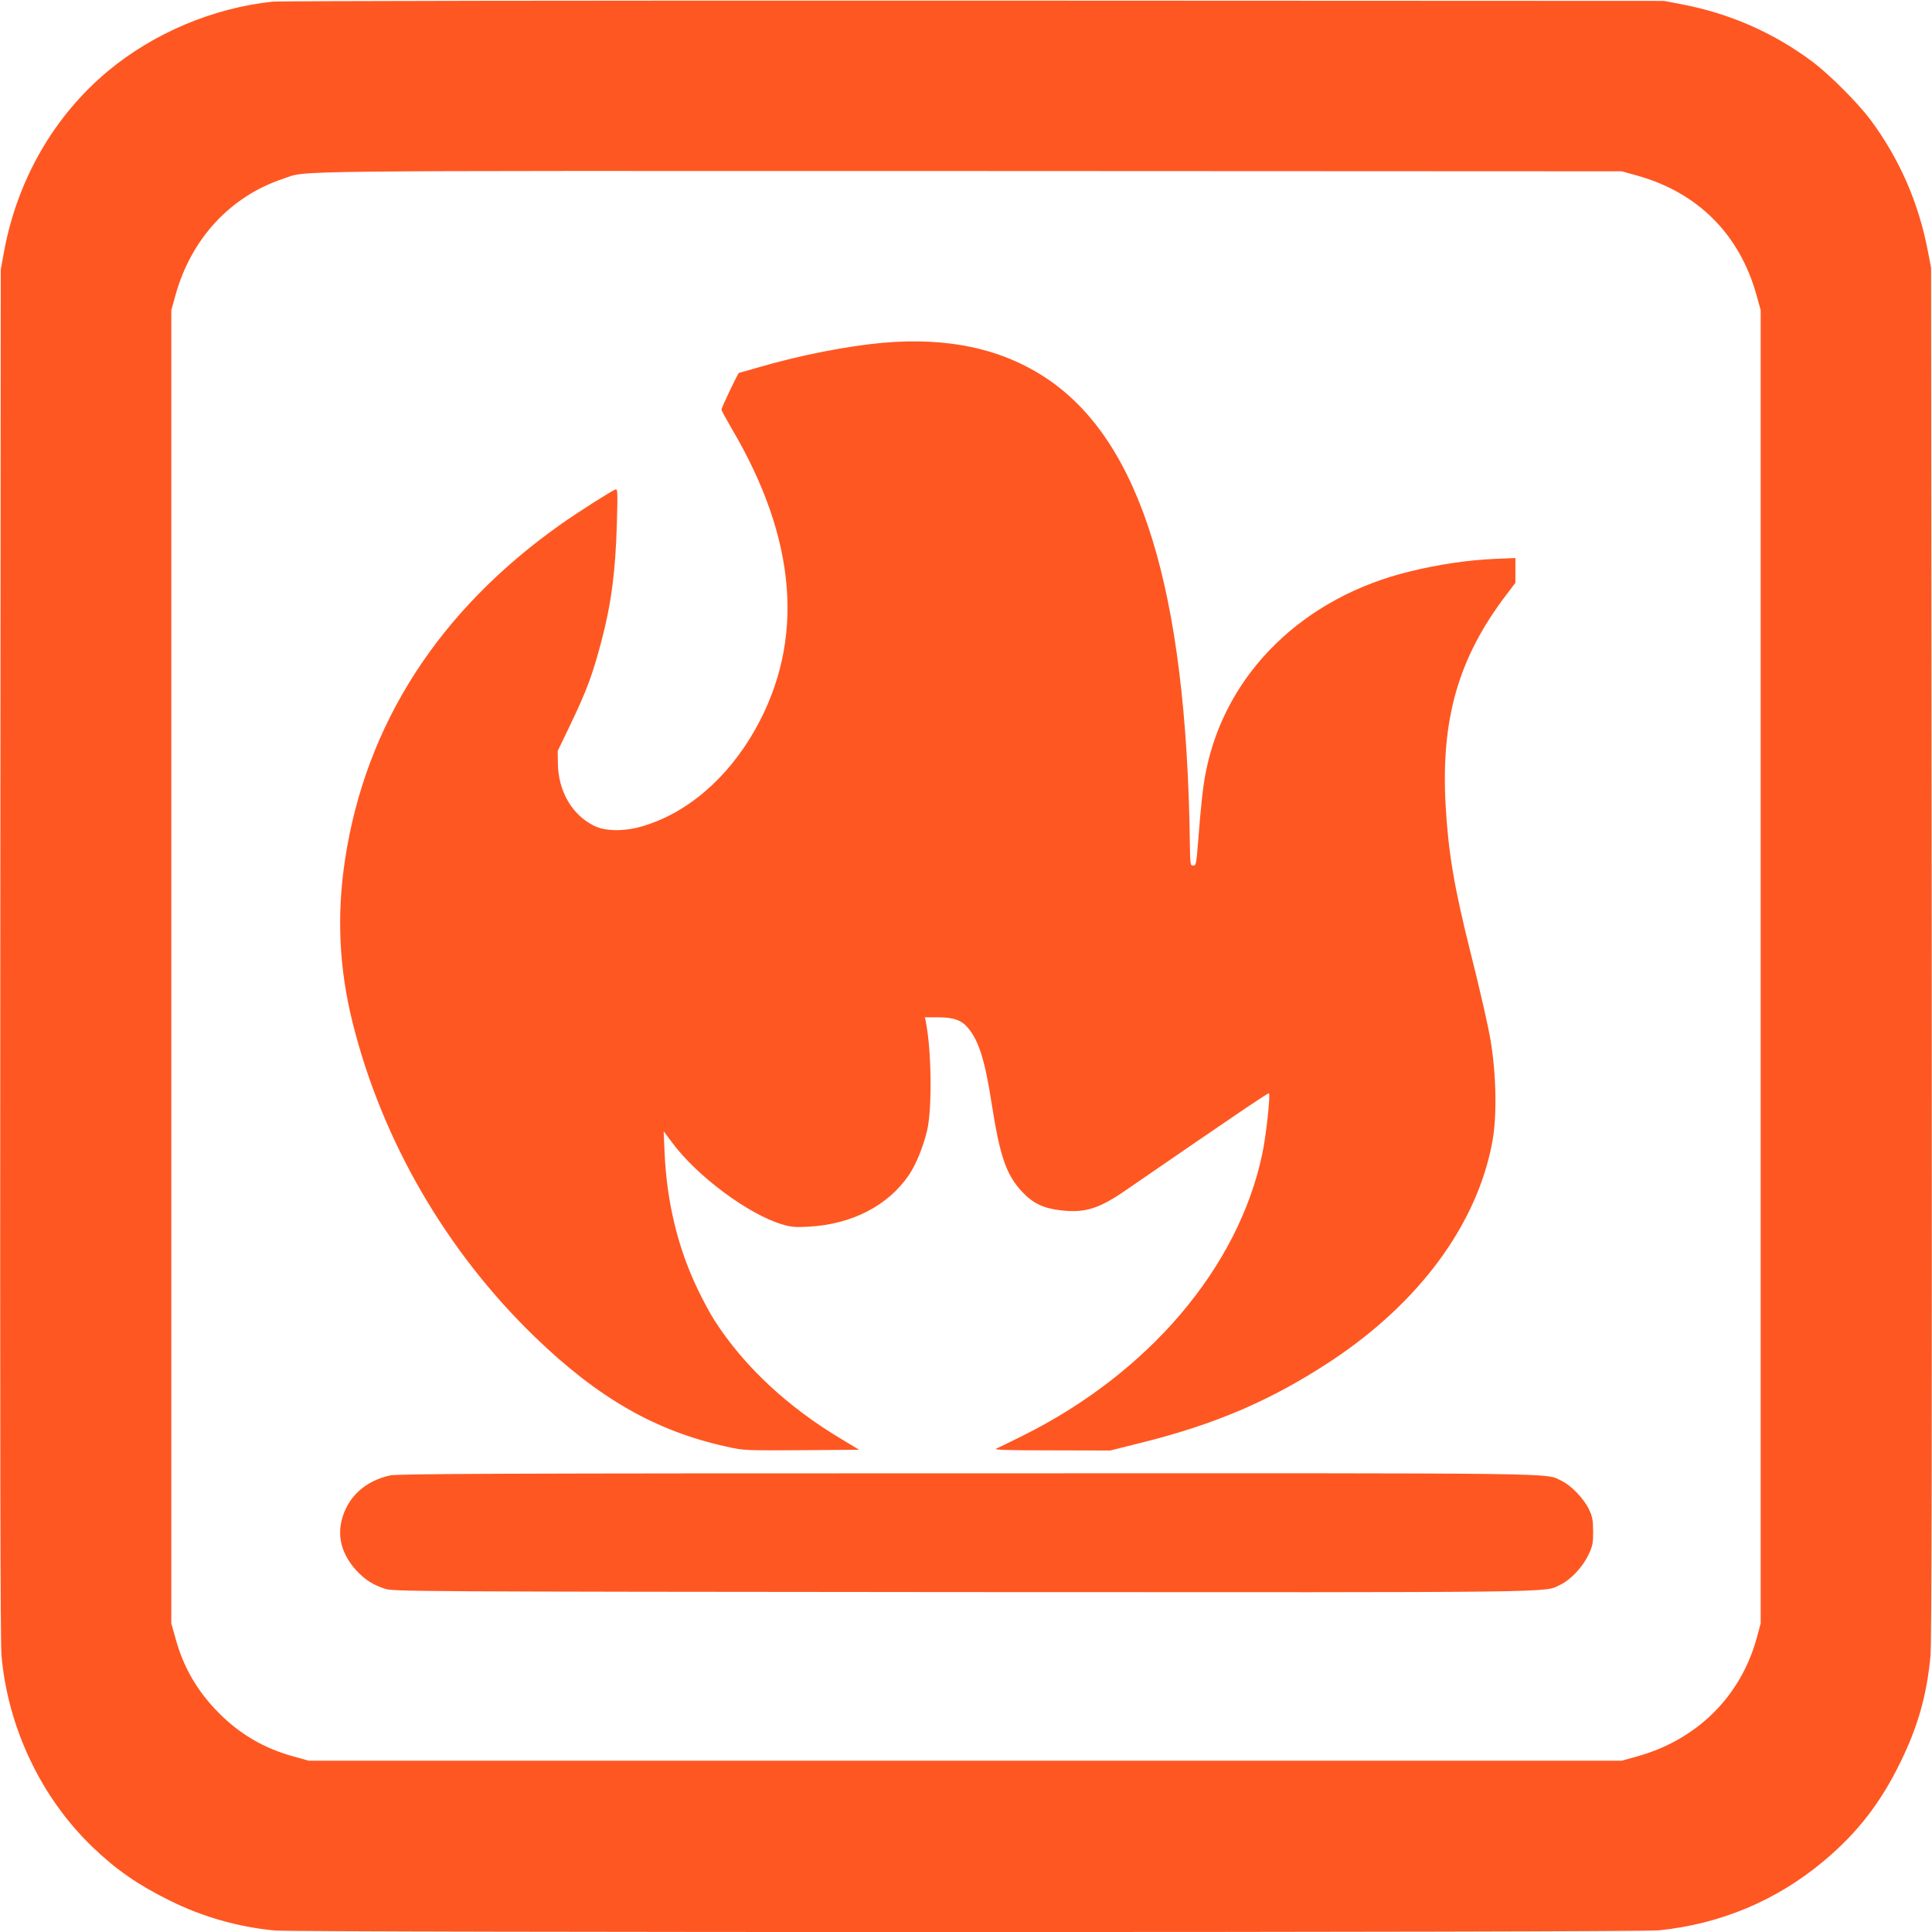
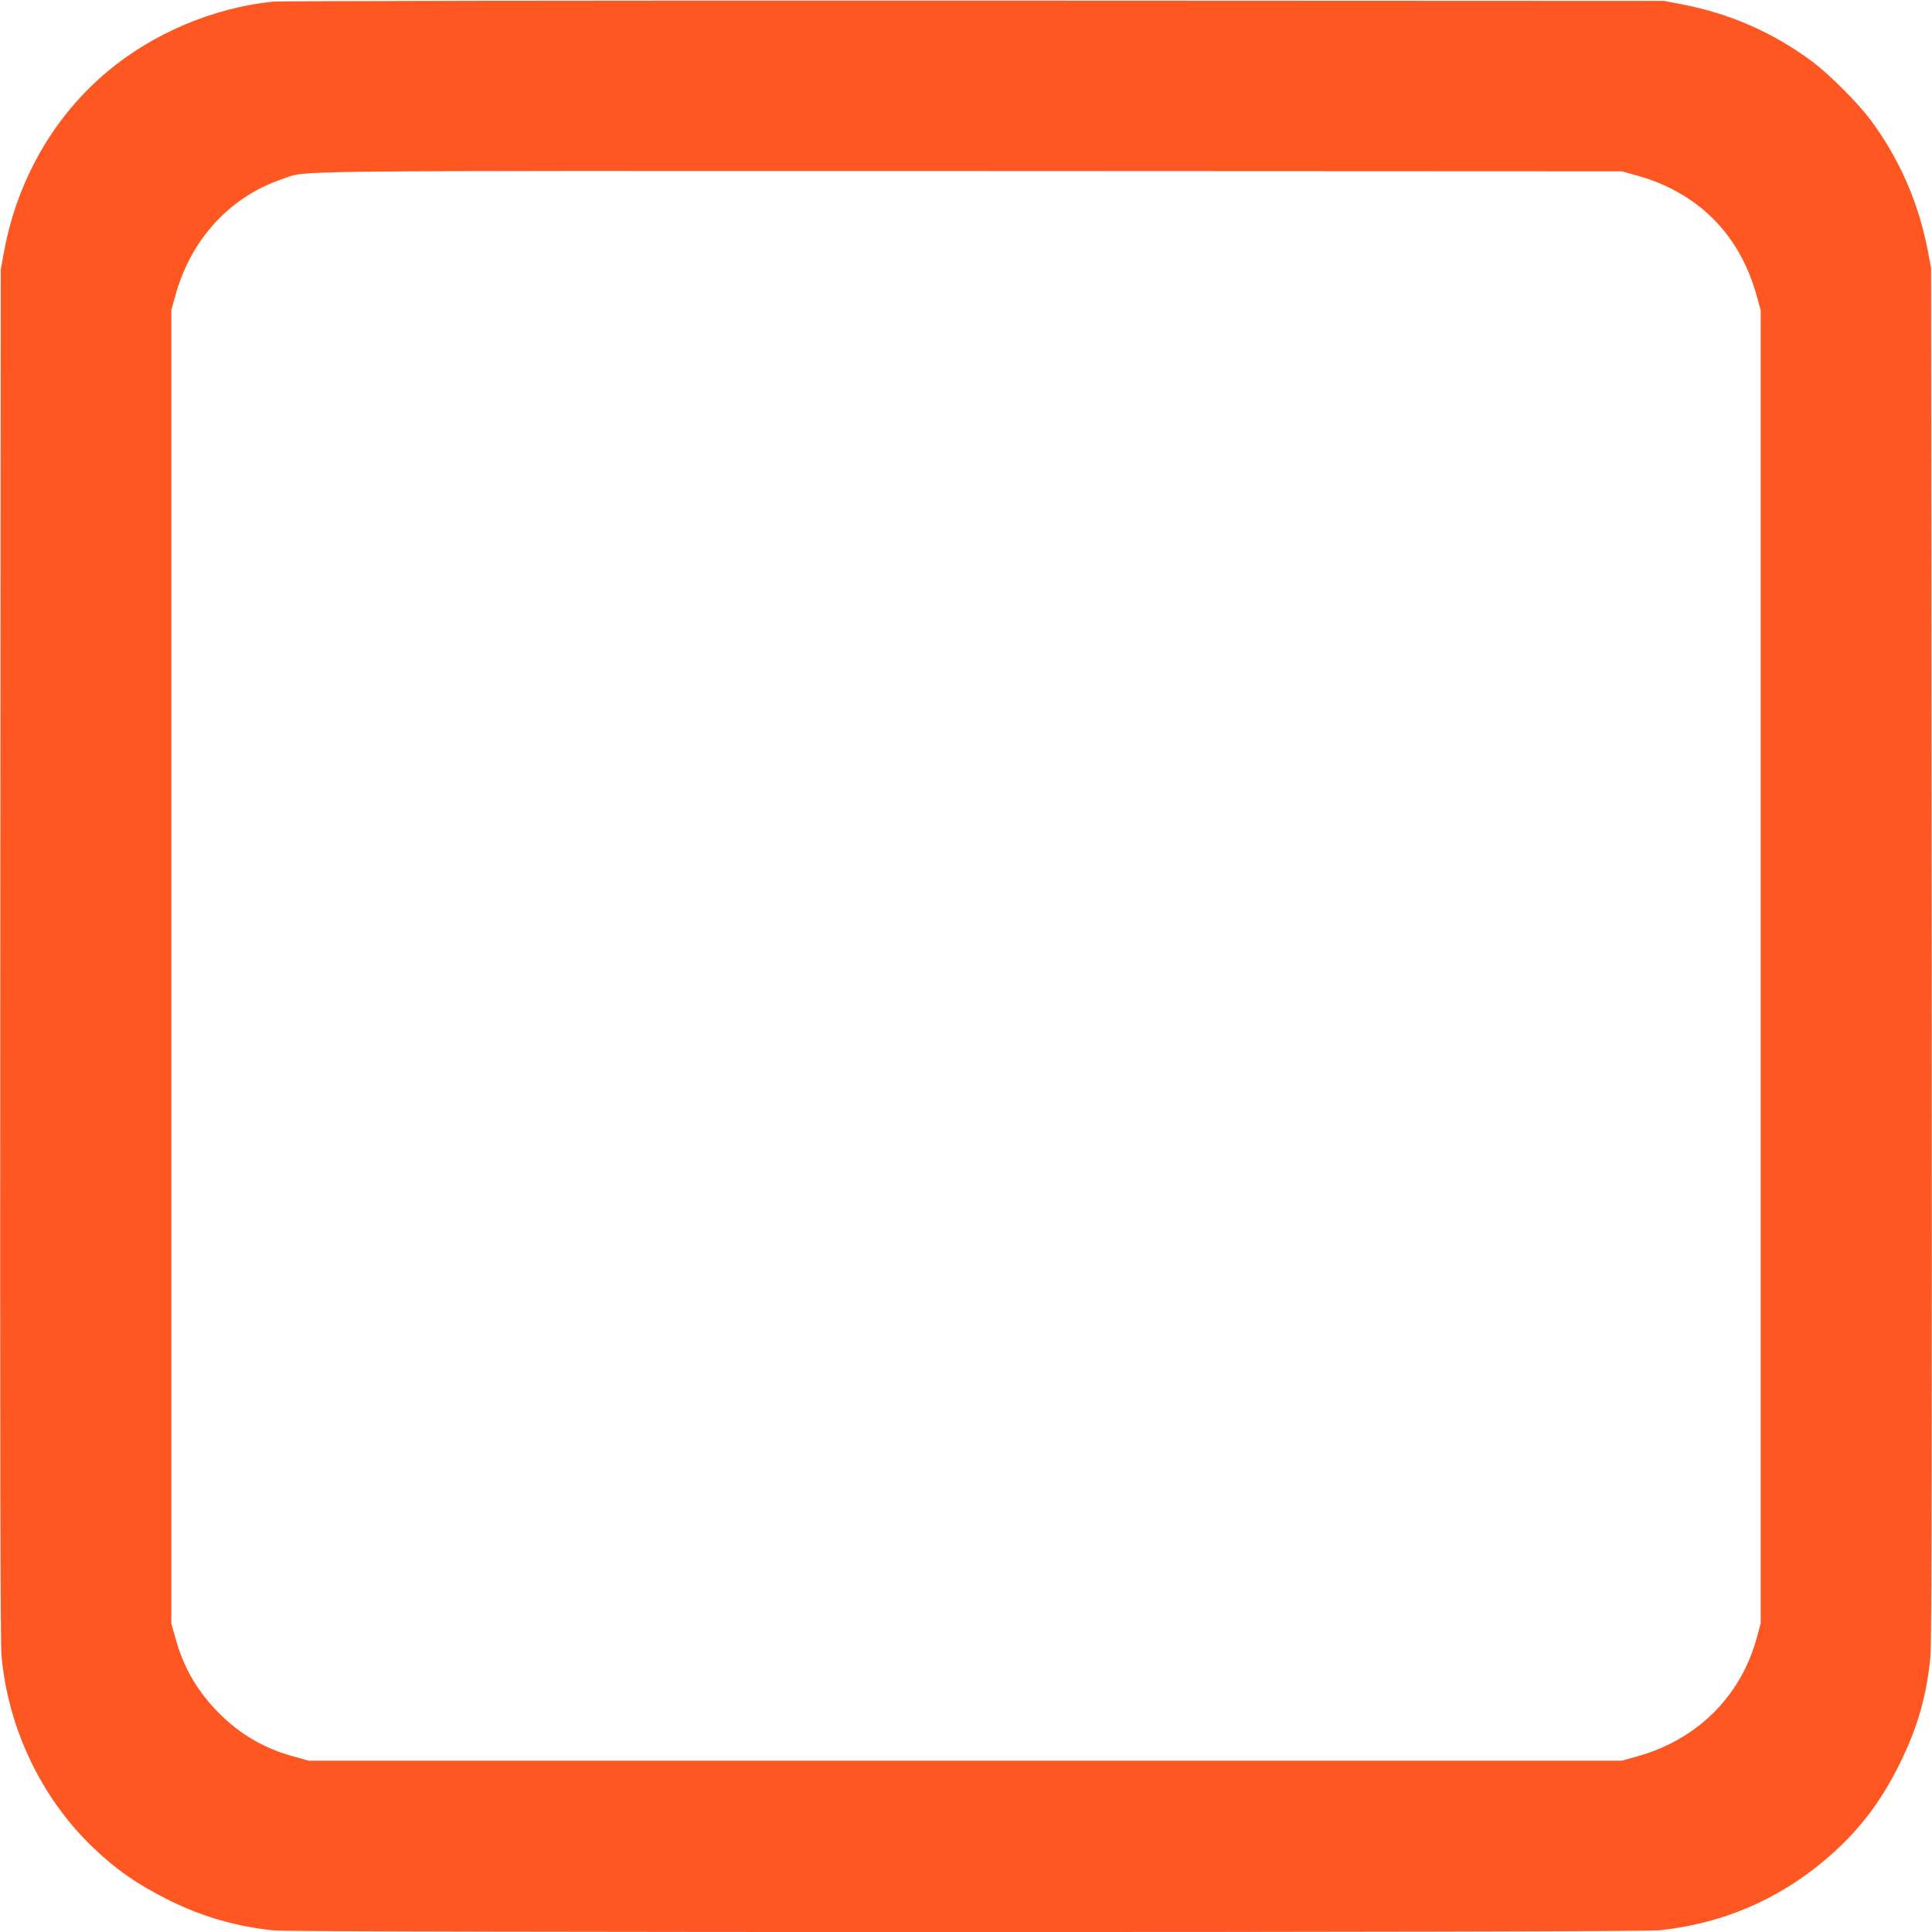
<svg xmlns="http://www.w3.org/2000/svg" version="1.0" width="1280pt" height="1280pt" viewBox="0 0 1280 1280" preserveAspectRatio="xMidYMid meet">
  <g transform="translate(0,1280) scale(0.1,-0.1)" fill="#ff5722" stroke="none">
    <path d="M1805 12789 c-394 -42 -787 -208 -1090 -460 -356 -297 -598 -716 -687 -1189 l-23 -125 -3 -4530 c-2 -3268 0 -4565 8 -4655 43 -478 262 -939 602 -1266 158 -152 300 -250 511 -355 220 -109 451 -175 696 -199 147 -14 9032 -14 9172 1 410 42 781 198 1094 461 222 187 373 381 506 653 116 237 175 446 199 705 8 81 10 1457 8 4655 l-4 4540 -22 115 c-62 321 -188 608 -380 867 -85 113 -272 300 -385 385 -258 192 -547 319 -867 380 l-115 22 -4570 2 c-2513 1 -4606 -2 -4650 -7z m9037 -1151 c406 -112 684 -390 796 -796 l27 -97 0 -4350 0 -4350 -27 -100 c-108 -388 -397 -673 -796 -783 l-97 -27 -4350 0 -4350 0 -100 28 c-192 52 -354 146 -494 287 -142 142 -236 303 -288 495 l-28 100 0 4350 0 4350 27 97 c103 374 362 656 712 773 170 57 -137 53 4551 52 l4320 -2 97 -27z" />
-     <path d="M5850 10529 c-233 -21 -543 -81 -811 -159 -76 -22 -140 -40 -143 -40 -6 0 -116 -230 -116 -244 0 -6 30 -60 65 -121 436 -736 489 -1409 160 -1995 -184 -328 -456 -560 -755 -646 -116 -33 -237 -32 -312 4 -148 72 -240 230 -242 417 l-1 80 82 170 c111 232 148 332 207 555 66 249 94 464 103 784 6 211 5 229 -10 223 -29 -11 -258 -157 -362 -231 -809 -572 -1293 -1325 -1429 -2221 -56 -368 -40 -719 50 -1080 195 -781 619 -1513 1207 -2082 419 -405 800 -624 1269 -727 115 -26 120 -26 498 -24 l382 3 -113 68 c-361 215 -649 484 -844 787 -27 41 -77 134 -111 205 -133 276 -206 578 -221 909 l-6 141 60 -80 c165 -220 499 -468 722 -536 64 -19 88 -21 180 -16 287 16 526 140 664 344 47 70 94 186 120 296 33 146 29 526 -9 716 l-6 31 88 0 c103 0 154 -19 197 -70 72 -85 113 -216 157 -502 55 -350 96 -471 202 -584 72 -77 142 -110 258 -123 160 -18 252 11 434 137 668 460 938 643 943 639 11 -11 -19 -284 -44 -401 -158 -754 -755 -1456 -1593 -1871 -80 -39 -156 -77 -170 -83 -19 -8 74 -11 365 -11 l391 -1 199 50 c501 124 871 284 1268 546 579 384 958 897 1062 1438 34 171 29 455 -10 686 -18 103 -67 320 -134 586 -106 423 -145 652 -163 962 -33 577 83 983 403 1403 l59 78 0 82 0 82 -142 -6 c-175 -8 -364 -36 -553 -82 -708 -170 -1223 -673 -1354 -1320 -21 -102 -33 -212 -54 -480 -11 -139 -13 -150 -32 -150 -19 0 -20 7 -22 155 -23 1674 -325 2654 -946 3071 -296 198 -652 276 -1087 238z" />
-     <path d="M2585 3025 c-167 -36 -284 -145 -322 -299 -28 -116 5 -228 98 -331 56 -60 108 -94 189 -121 53 -18 180 -19 3815 -22 4065 -2 3860 -5 3973 49 69 33 147 117 185 196 29 61 32 77 32 158 -1 77 -5 98 -28 146 -35 72 -118 158 -181 188 -116 54 115 51 -3941 50 -3066 0 -3771 -3 -3820 -14z" />
  </g>
</svg>